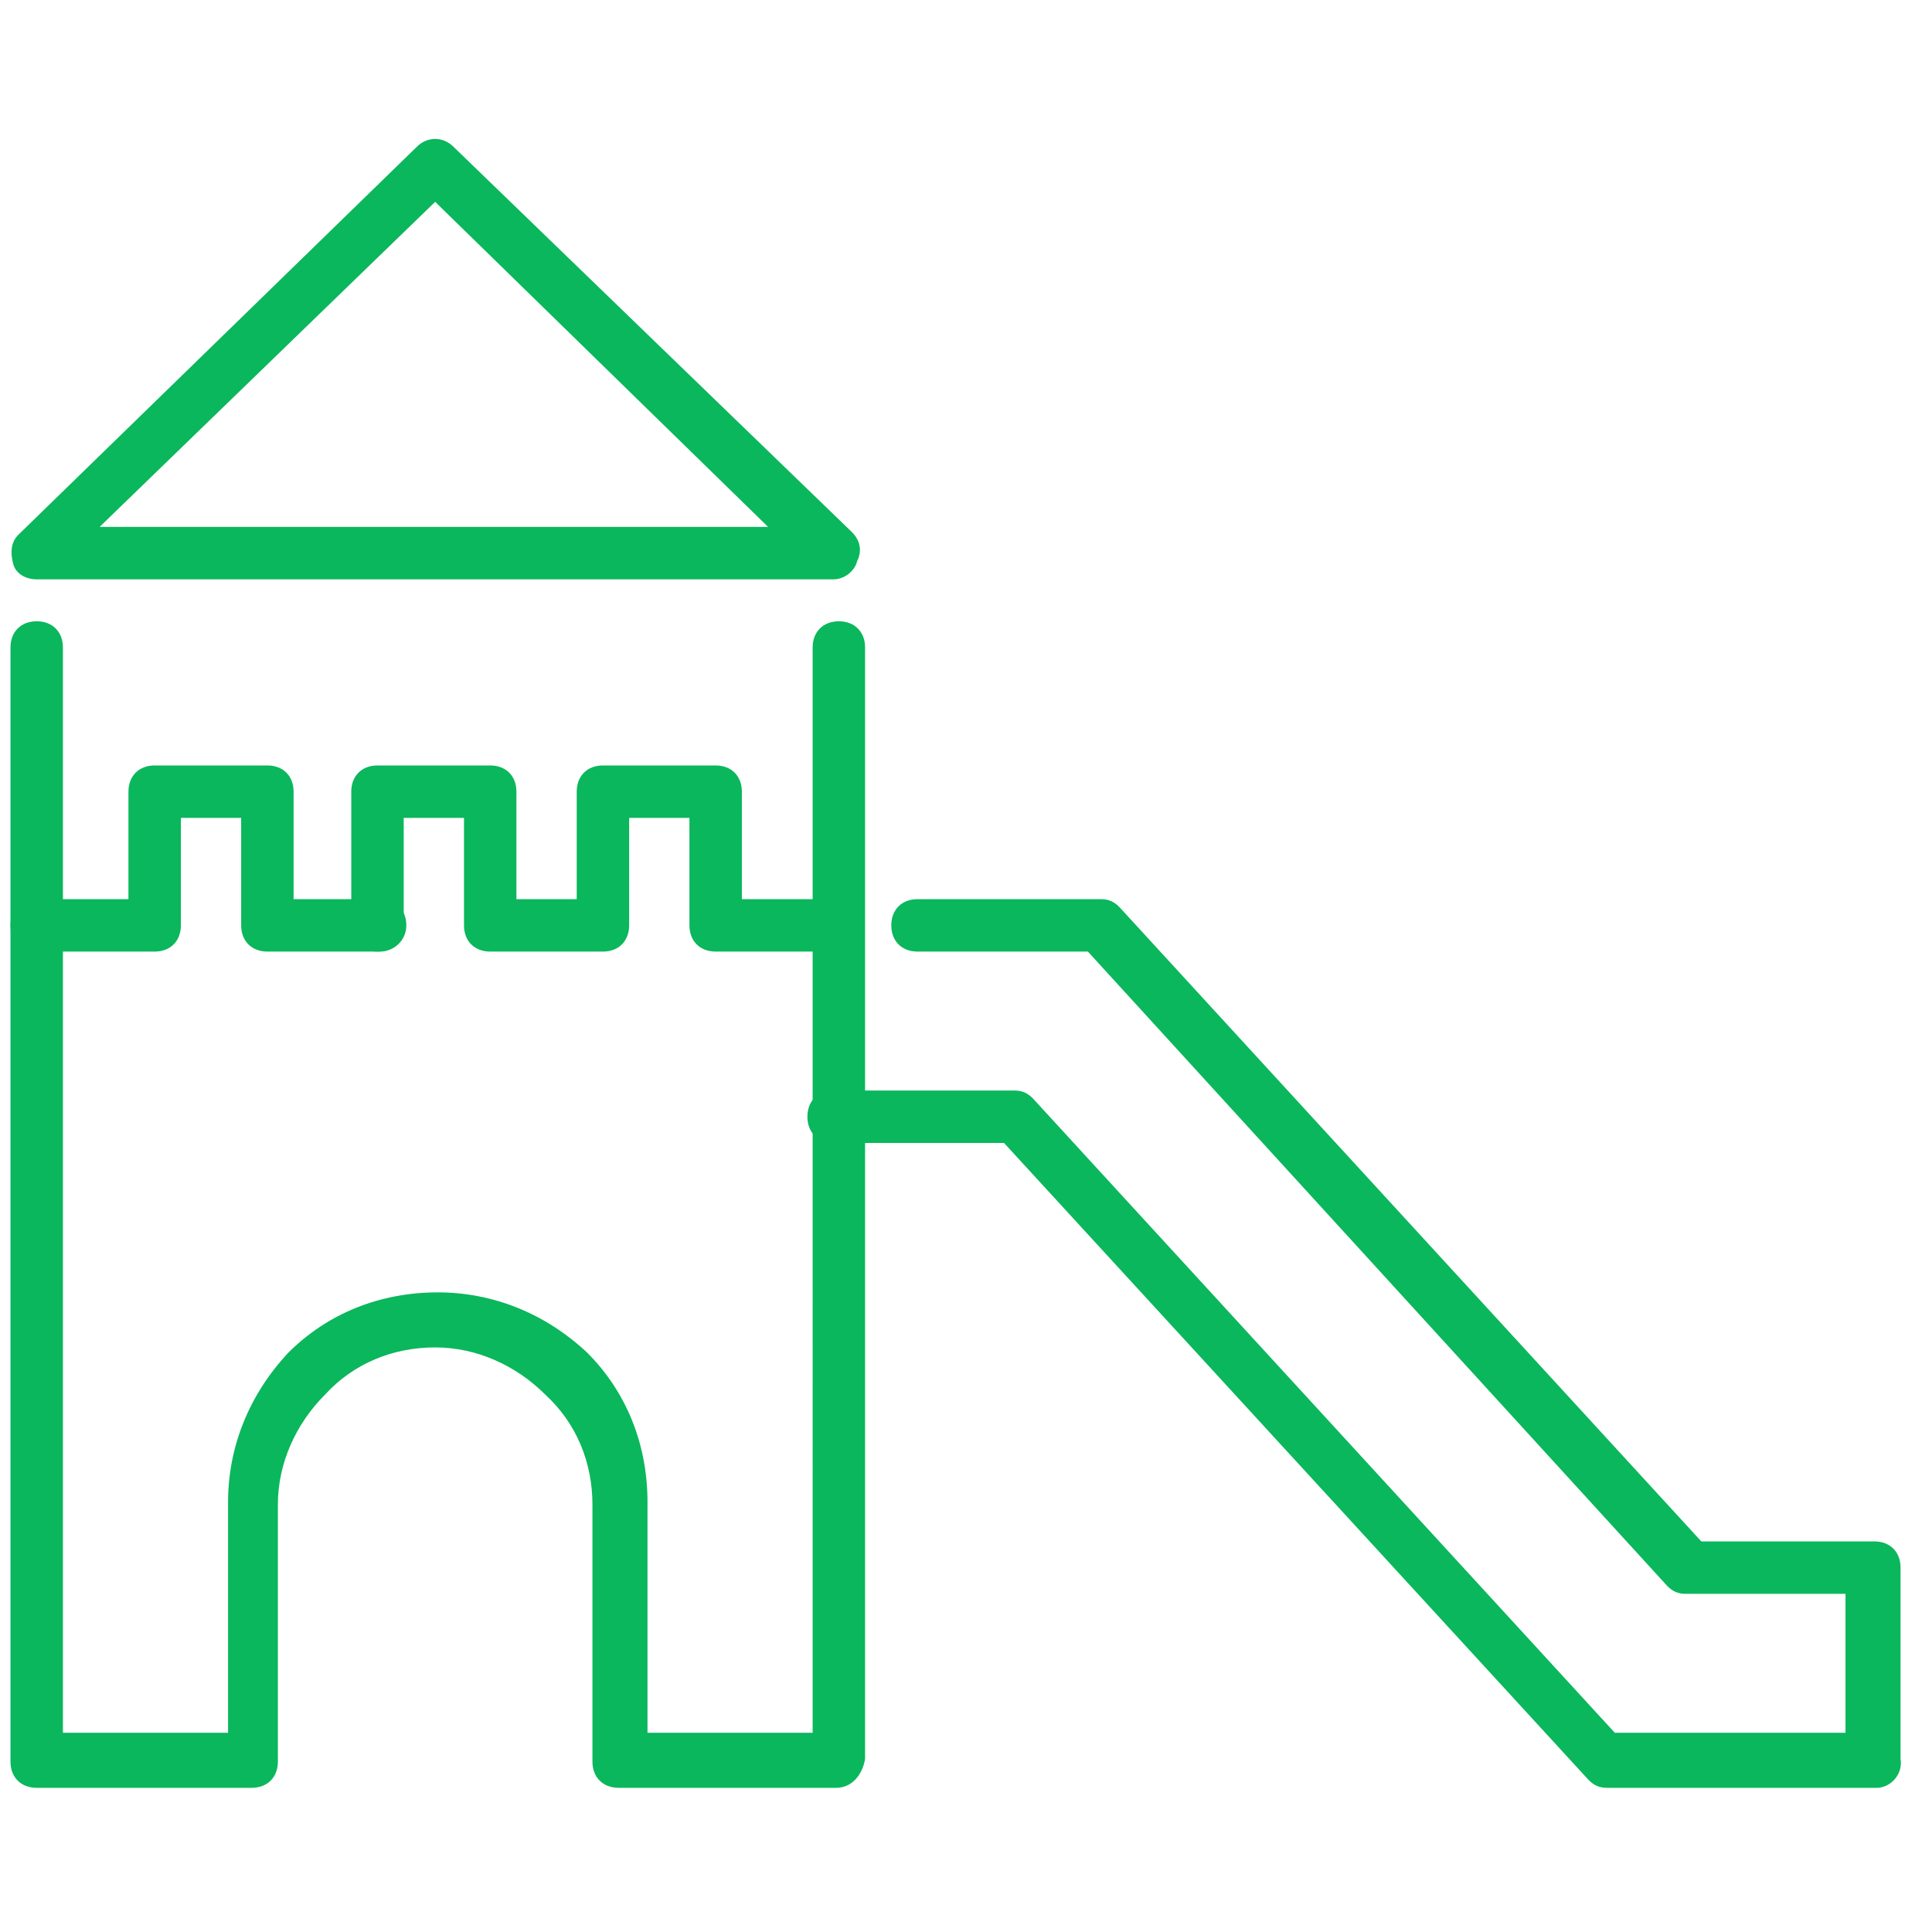
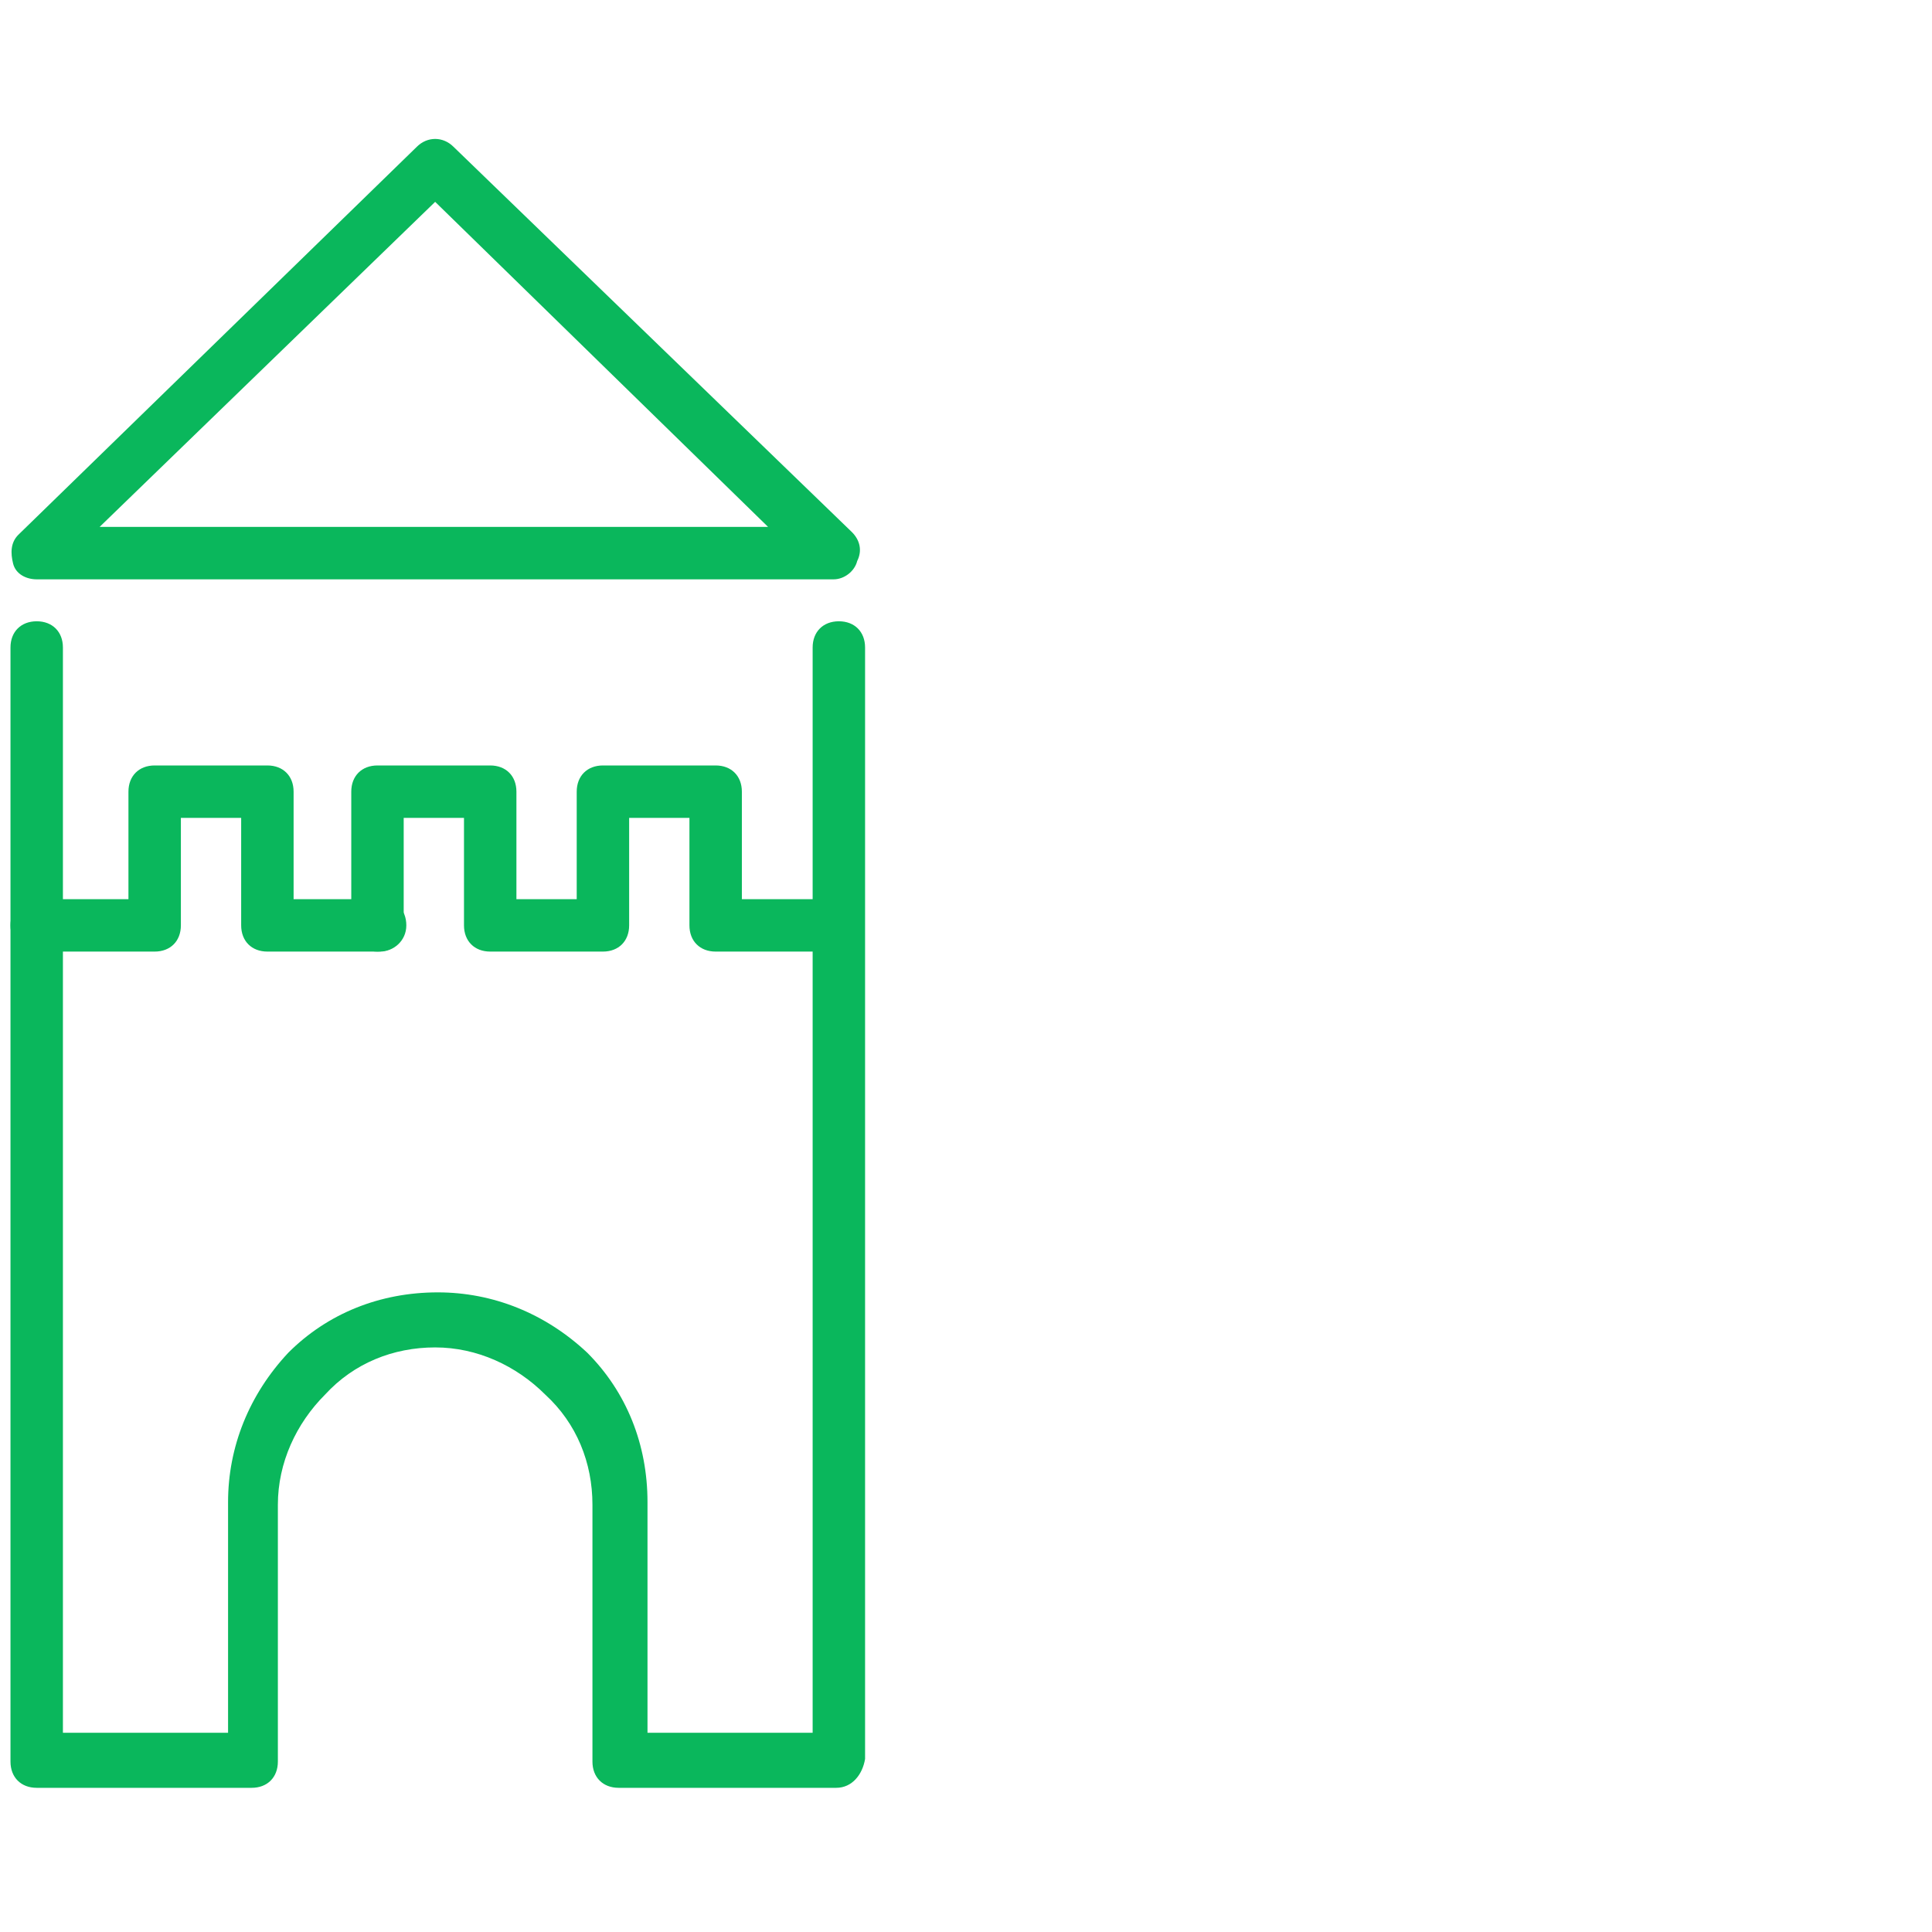
<svg xmlns="http://www.w3.org/2000/svg" version="1.1" id="Warstwa_1" x="0px" y="0px" viewBox="0 0 73.7 73.7" style="enable-background:new 0 0 73.7 73.7;" xml:space="preserve">
  <style type="text/css">
	.st0{fill:#0AB75C;}
</style>
  <g>
    <g>
      <path class="st0" d="M31.8,22.1H1.4c-0.4,0-0.8-0.2-0.9-0.6s-0.1-0.8,0.2-1.1L15.9,5.6c0.4-0.4,1-0.4,1.4,0l15.2,14.7    c0.3,0.3,0.4,0.7,0.2,1.1C32.6,21.8,32.2,22.1,31.8,22.1z M3.8,20.1h25.5L16.6,7.7L3.8,20.1z" />
      <path class="st0" d="M31.9,68.2h-8.3c-0.6,0-1-0.4-1-1v-9.8c0-1.6-0.6-3.1-1.8-4.2c-1.1-1.1-2.6-1.8-4.2-1.8    c-1.6,0-3.1,0.6-4.2,1.8c-1.1,1.1-1.8,2.6-1.8,4.2v9.8c0,0.6-0.4,1-1,1H1.4c-0.6,0-1-0.4-1-1V24.7c0-0.6,0.4-1,1-1s1,0.4,1,1v41.4    h6.3v-8.8c0-2.1,0.8-4.1,2.3-5.7c1.5-1.5,3.5-2.3,5.7-2.3c2.1,0,4.1,0.8,5.7,2.3c1.5,1.5,2.3,3.5,2.3,5.7v8.8h6.3V24.7    c0-0.6,0.4-1,1-1c0.6,0,1,0.4,1,1v42.4C32.9,67.7,32.5,68.2,31.9,68.2z" />
      <path class="st0" d="M31.8,36.3C31.8,36.3,31.8,36.3,31.8,36.3l-4.5,0c-0.6,0-1-0.4-1-1v-4.1H24v4.1c0,0.6-0.4,1-1,1h-4.3    c-0.6,0-1-0.4-1-1v-4.1h-2.3v4.1c0,0.6-0.4,1-1,1s-1-0.4-1-1v-5.1c0-0.6,0.4-1,1-1h4.3c0.6,0,1,0.4,1,1v4.1H22v-4.1    c0-0.6,0.4-1,1-1h4.3c0.6,0,1,0.4,1,1v4.1l3.5,0c0.6,0,1,0.5,1,1C32.8,35.9,32.4,36.3,31.8,36.3z" />
-       <path class="st0" d="M71.6,68.2H61.3c-0.3,0-0.5-0.1-0.7-0.3L38.3,43.6h-6.5c-0.6,0-1-0.4-1-1s0.4-1,1-1h6.9    c0.3,0,0.5,0.1,0.7,0.3l22.2,24.2h8.8v-5.3h-6.1c-0.3,0-0.5-0.1-0.7-0.3L41.5,36.3H35c-0.6,0-1-0.4-1-1s0.4-1,1-1h7    c0.3,0,0.5,0.1,0.7,0.3l22.2,24.2h6.6c0.6,0,1,0.4,1,1v7.3C72.6,67.7,72.1,68.2,71.6,68.2z" />
      <path class="st0" d="M14.5,36.3h-4.3c-0.6,0-1-0.4-1-1v-4.1H6.9v4.1c0,0.6-0.4,1-1,1H1.4c-0.6,0-1-0.4-1-1s0.4-1,1-1h3.5v-4.1    c0-0.6,0.4-1,1-1h4.3c0.6,0,1,0.4,1,1v4.1h3.3c0.6,0,1,0.4,1,1S15,36.3,14.5,36.3z" />
    </g>
  </g>
</svg>